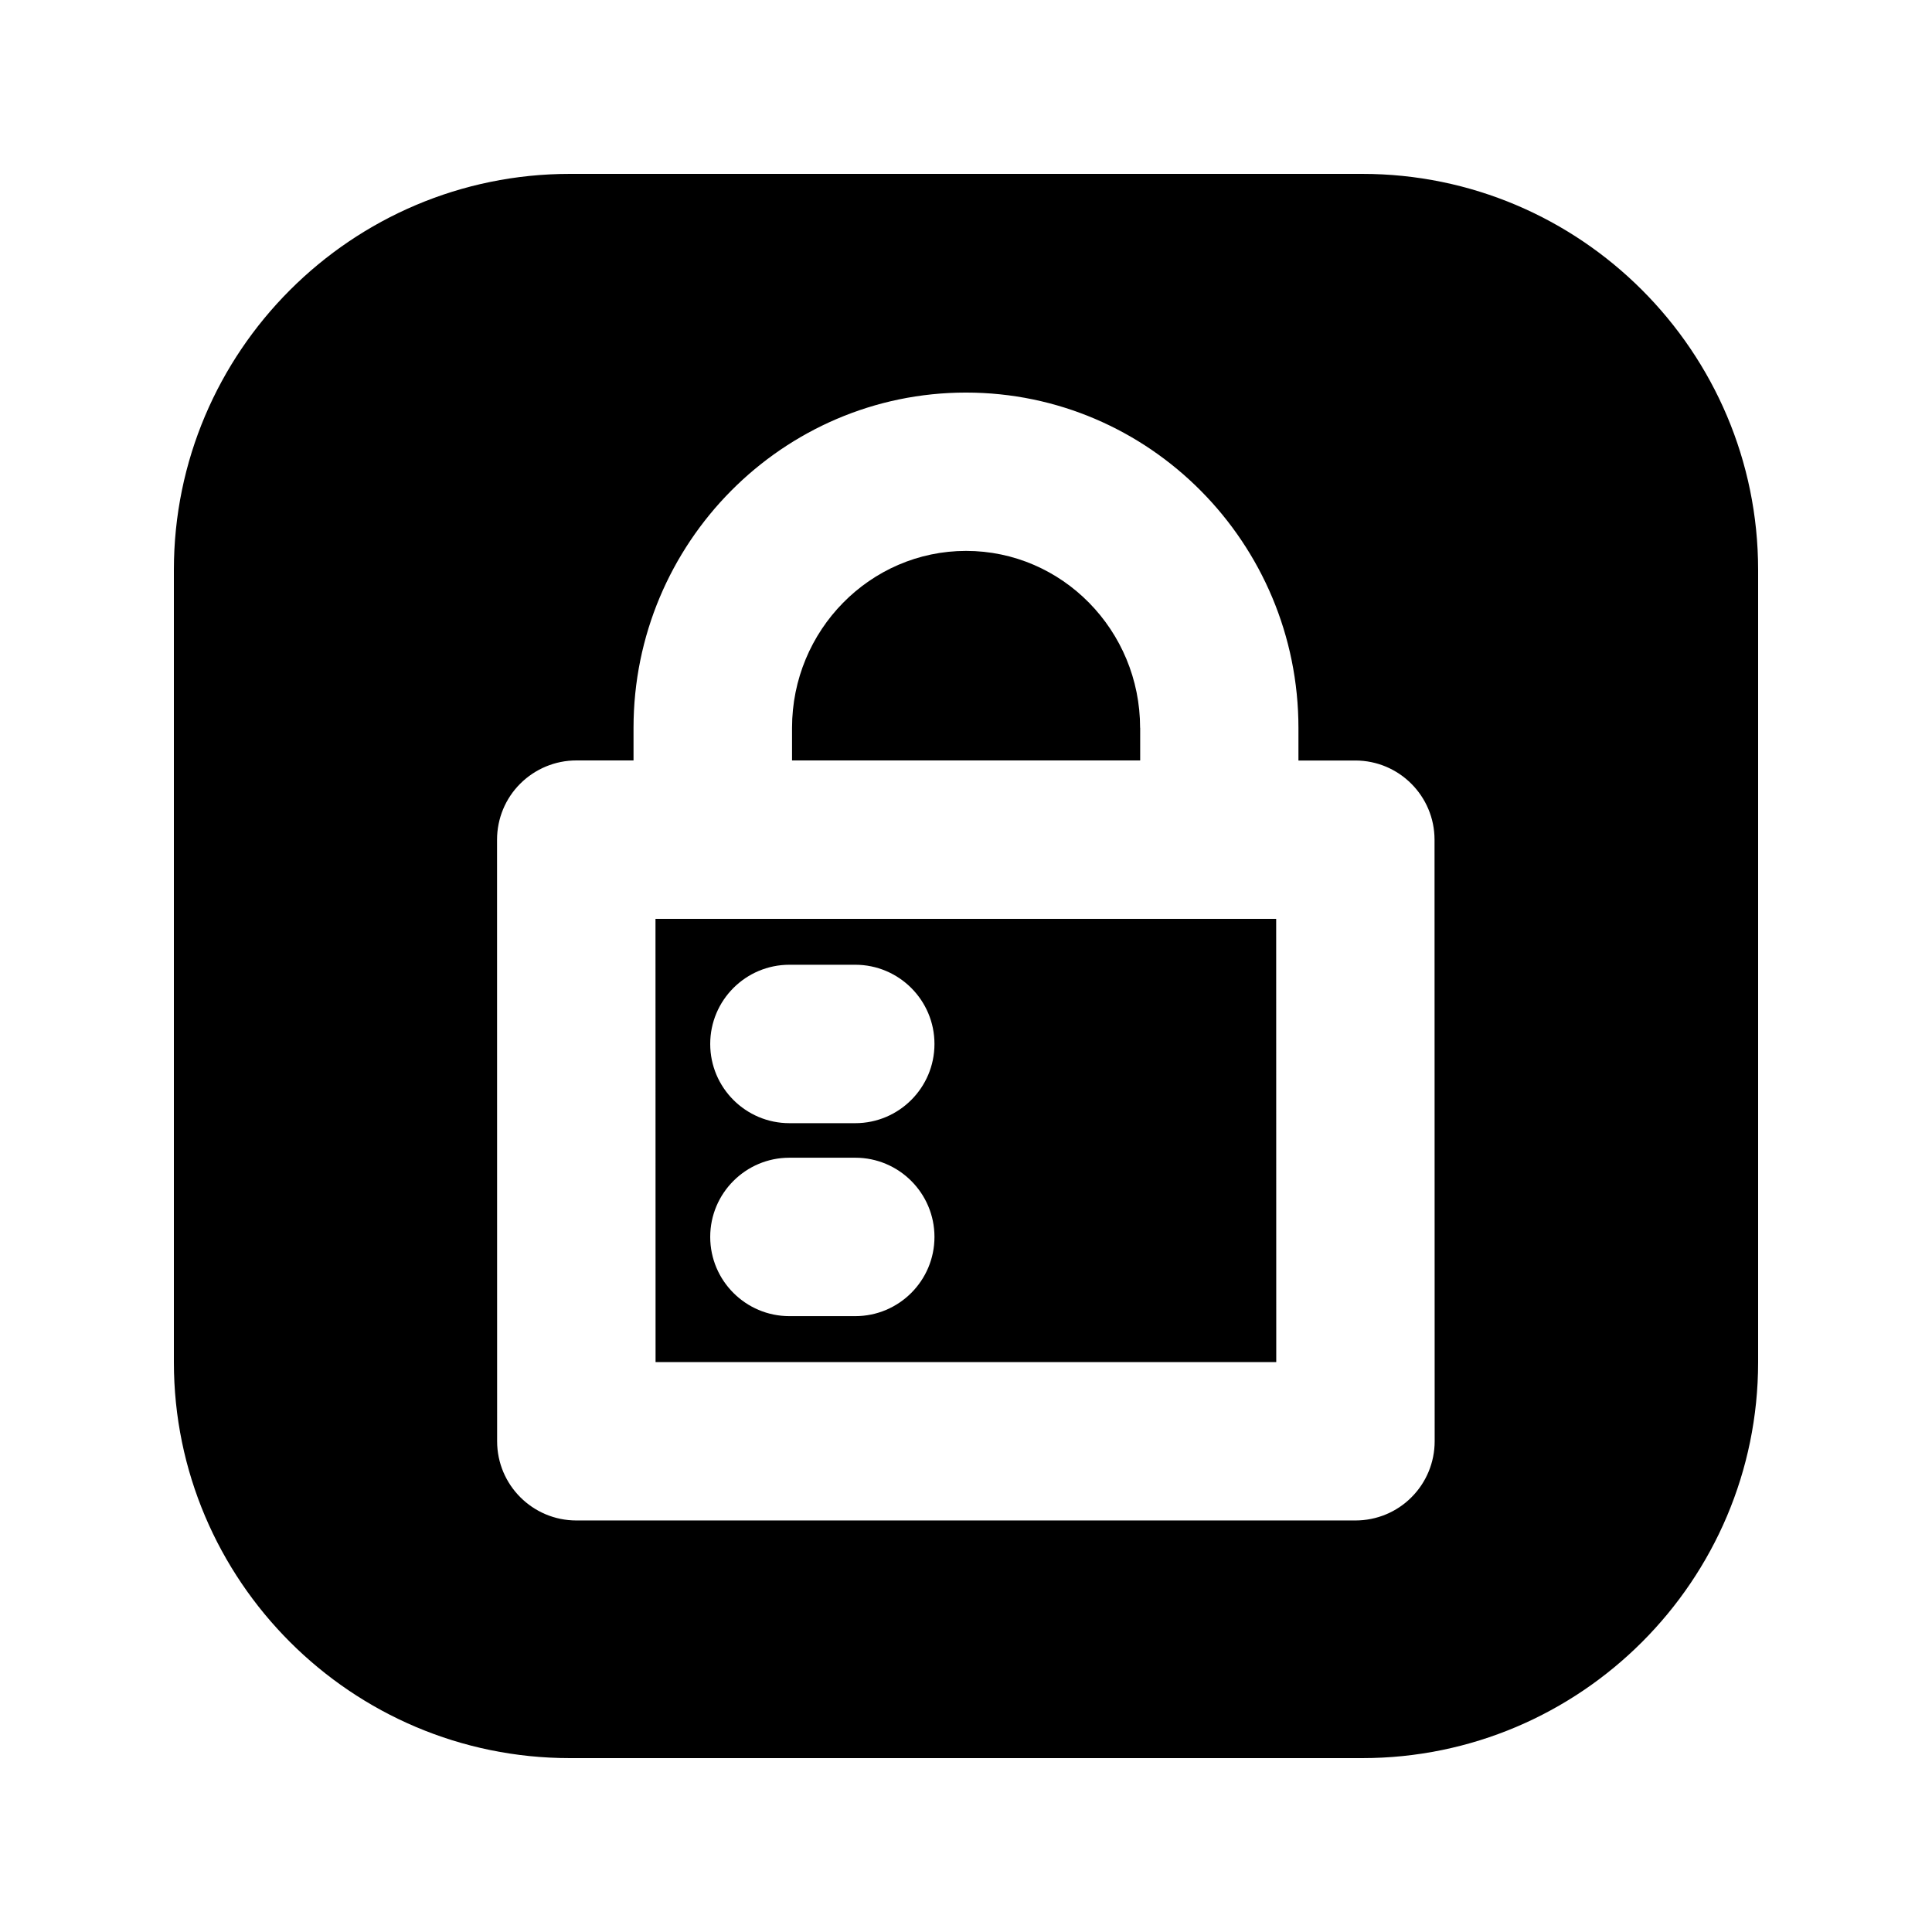
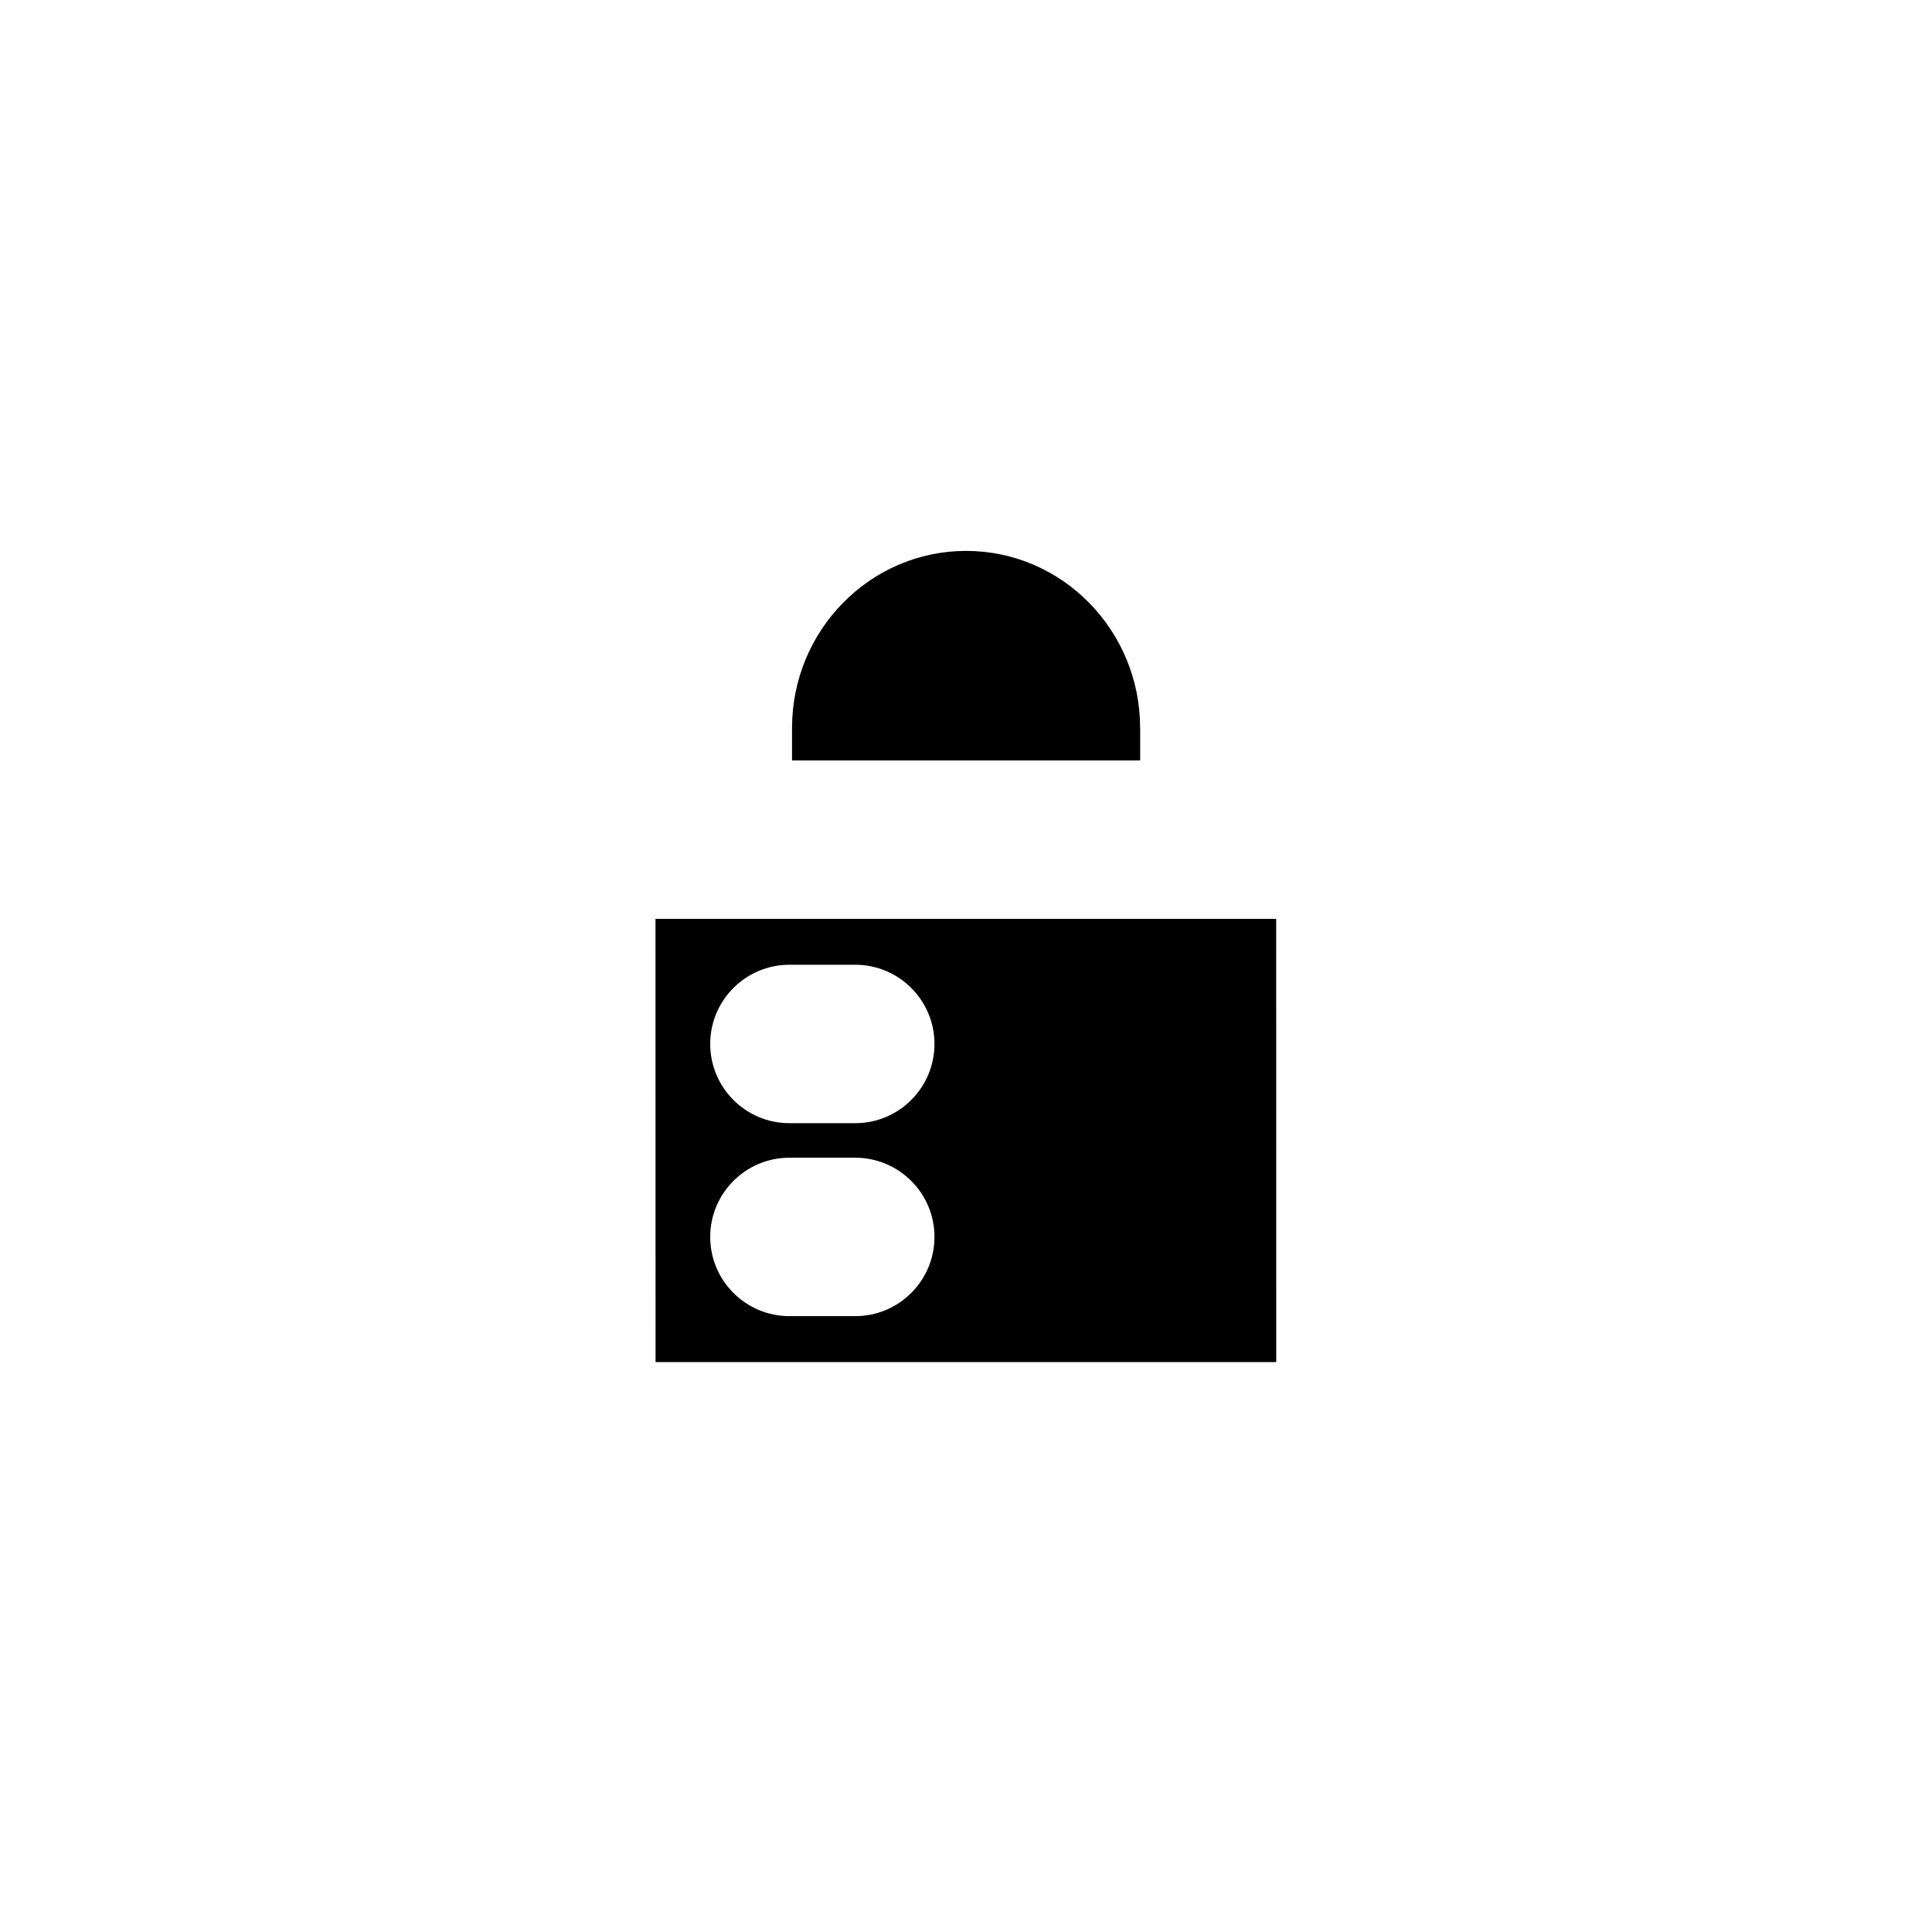
<svg xmlns="http://www.w3.org/2000/svg" fill="#000000" width="800px" height="800px" version="1.1" viewBox="144 144 512 512">
  <g>
    <path d="m446.14 336.89c0-25.863-20.676-46.895-46.121-46.895-25.422 0-46.121 21.035-46.121 46.895v8.629h92.262v-8.629z" />
-     <path d="m505 190.08h-209.96c-57.875 0-104.96 47.086-104.96 104.94v209.98c0 57.855 47.086 104.92 104.96 104.92h209.96c57.855 0 104.92-47.062 104.92-104.92v-209.98c0-57.852-47.062-104.94-104.92-104.94zm13.059 350.71c-3.926 3.945-9.258 6.148-14.844 6.148h-206.48c-11.586 0-20.992-9.406-20.992-20.992l-0.02-159.43c0-5.562 2.203-10.914 6.152-14.84 3.945-3.926 9.277-6.152 14.84-6.152h15.176v-8.629c0-48.996 39.527-88.859 88.105-88.859 48.574 0 88.105 39.863 88.105 88.879v8.629h15.074c11.586 0 20.992 9.406 20.992 20.992l0.035 159.41c0 5.566-2.203 10.918-6.148 14.844z" />
    <path d="m317.71 387.51 0.02 117.45h164.49l-0.02-117.45zm52.941 105.28h-17.445c-11.586 0-20.992-9.406-20.992-20.992 0-11.586 9.406-20.992 20.992-20.992h17.445c11.586 0 20.992 9.406 20.992 20.992 0 11.586-9.406 20.992-20.992 20.992zm0-51.137h-17.445c-11.586 0-20.992-9.406-20.992-20.992s9.406-20.992 20.992-20.992h17.445c11.586 0 20.992 9.406 20.992 20.992s-9.406 20.992-20.992 20.992z" />
  </g>
</svg>